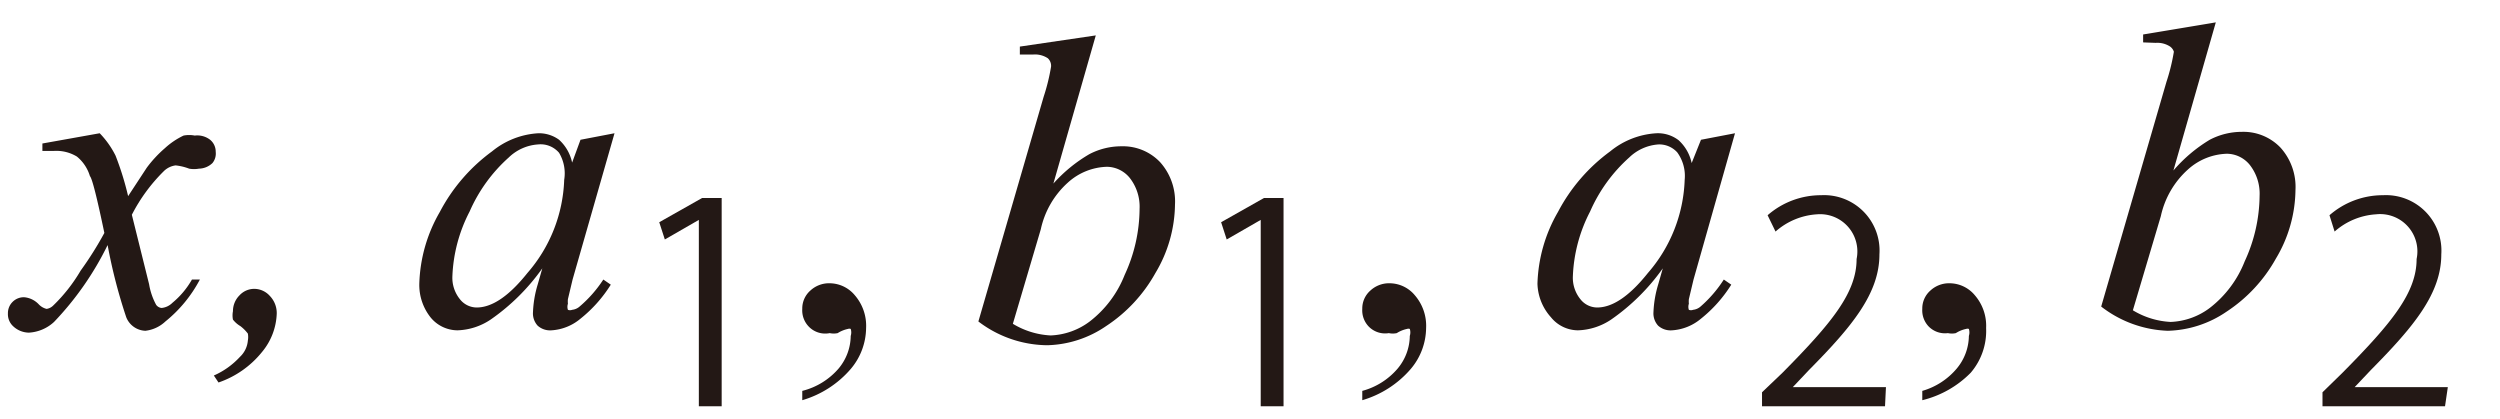
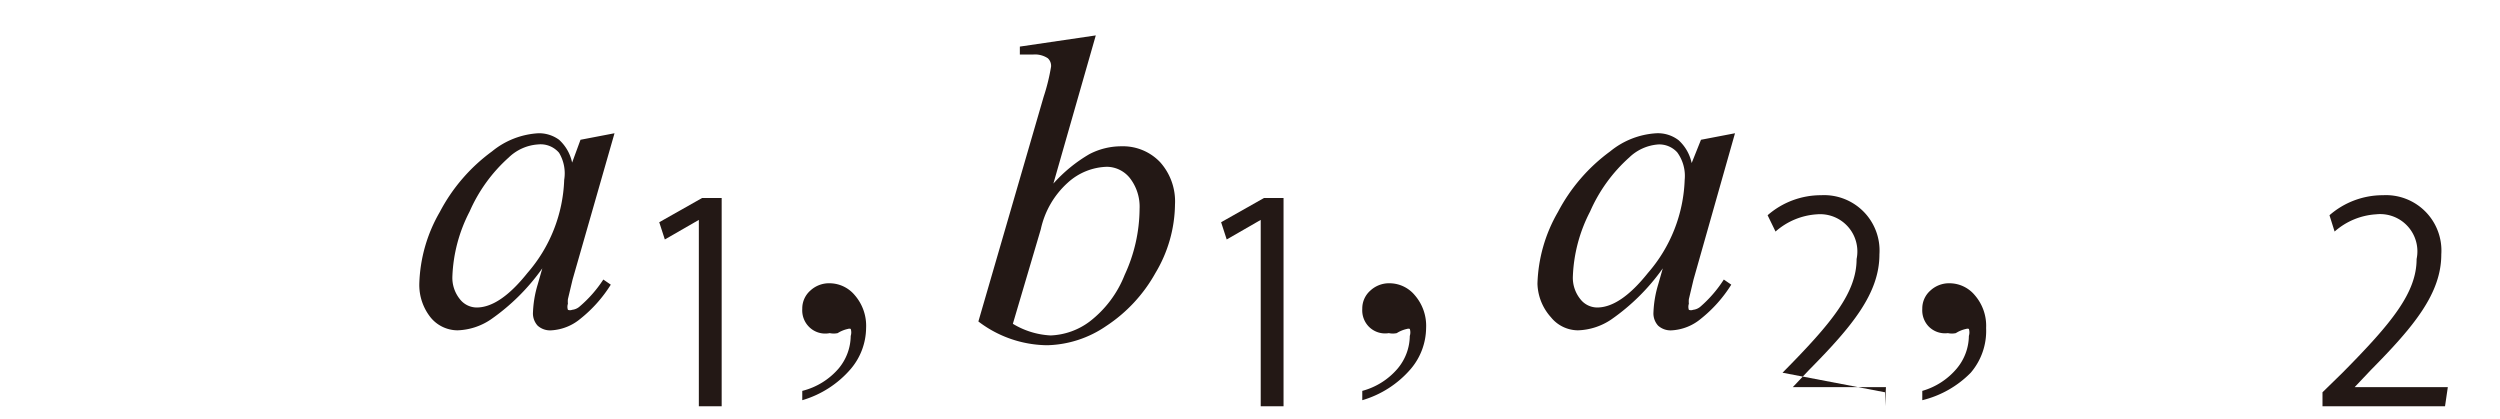
<svg xmlns="http://www.w3.org/2000/svg" id="レイヤー_1" data-name="レイヤー 1" viewBox="0 0 53.66 9">
  <defs>
    <style>.cls-1{fill:#231815;}</style>
  </defs>
  <title>tx22</title>
-   <path class="cls-1" d="M2.14,2.86a1.92,1.92,0,0,1,.34.48,6.37,6.37,0,0,1,.27.87l.4-.61a2.58,2.58,0,0,1,.39-.42,1.62,1.62,0,0,1,.4-.27.63.63,0,0,1,.24,0A.45.45,0,0,1,4.51,3a.33.33,0,0,1,.12.26.32.32,0,0,1-.07.24.43.43,0,0,1-.29.12.59.59,0,0,1-.21,0,1.16,1.16,0,0,0-.29-.07.44.44,0,0,0-.26.13,3.65,3.65,0,0,0-.68.93L3.2,6.1a1.42,1.42,0,0,0,.15.44.16.16,0,0,0,.12.07.38.38,0,0,0,.23-.11A1.8,1.8,0,0,0,4.12,6L4.29,6a2.88,2.88,0,0,1-.74.9.75.75,0,0,1-.43.2.46.46,0,0,1-.41-.29,11.29,11.29,0,0,1-.4-1.55A6.54,6.54,0,0,1,1.16,6.91a.87.87,0,0,1-.54.23A.5.5,0,0,1,.28,7a.35.35,0,0,1-.11-.27.34.34,0,0,1,.1-.25.34.34,0,0,1,.25-.1.49.49,0,0,1,.31.15A.34.34,0,0,0,1,6.63a.25.25,0,0,0,.14-.07,3.49,3.49,0,0,0,.59-.75A7.42,7.42,0,0,0,2.24,5Q2,3.85,1.93,3.78a.86.86,0,0,0-.28-.42.85.85,0,0,0-.5-.12H.91V3.08Z" />
-   <path class="cls-1" d="M4.59,8.06a1.68,1.68,0,0,0,.56-.4.54.54,0,0,0,.17-.35.41.41,0,0,0,0-.15A.84.84,0,0,0,5.16,7,.57.57,0,0,1,5,6.86a.47.47,0,0,1,0-.18.48.48,0,0,1,.14-.34.43.43,0,0,1,.32-.14.45.45,0,0,1,.33.15.53.53,0,0,1,.15.38,1.36,1.36,0,0,1-.32.83,2.05,2.05,0,0,1-.93.65Z" />
  <path class="cls-1" d="M13.19,2.86,12.29,6l-.1.42a.46.46,0,0,0,0,.1.2.2,0,0,0,0,.13.12.12,0,0,0,.09,0,.29.29,0,0,0,.16-.07A2.67,2.67,0,0,0,12.95,6l.16.11a2.9,2.9,0,0,1-.65.73,1.07,1.07,0,0,1-.62.25.4.4,0,0,1-.3-.1.39.39,0,0,1-.1-.29,2.36,2.36,0,0,1,.1-.59l.1-.35a4.5,4.5,0,0,1-1.11,1.1,1.35,1.35,0,0,1-.71.23.75.75,0,0,1-.58-.28A1.12,1.12,0,0,1,9,6.09a3.25,3.25,0,0,1,.44-1.54,3.79,3.79,0,0,1,1.12-1.3,1.72,1.72,0,0,1,1-.39A.73.73,0,0,1,12,3a.92.92,0,0,1,.28.49L12.46,3Zm-1.64.24a1,1,0,0,0-.63.28,3.36,3.36,0,0,0-.84,1.16,3.28,3.28,0,0,0-.37,1.39.73.73,0,0,0,.16.49.46.46,0,0,0,.36.18q.5,0,1.09-.74a3.21,3.21,0,0,0,.79-2A.86.86,0,0,0,12,3.28.52.52,0,0,0,11.55,3.1Z" />
  <path class="cls-1" d="M15,8.72v-4h0l-.73.42-.12-.37.92-.52h.42V8.72Z" />
  <path class="cls-1" d="M17.22,8.59v-.2A1.51,1.51,0,0,0,18,7.91a1.11,1.11,0,0,0,.26-.7.25.25,0,0,0,0-.15.09.09,0,0,0-.06,0,.67.67,0,0,0-.22.09.39.39,0,0,1-.17,0A.49.49,0,0,1,17.35,7a.5.5,0,0,1-.13-.37.51.51,0,0,1,.17-.39.59.59,0,0,1,.42-.16.71.71,0,0,1,.54.26,1,1,0,0,1,.24.7,1.38,1.38,0,0,1-.33.88A2.18,2.18,0,0,1,17.22,8.59Z" />
  <path class="cls-1" d="M23.52.76l-.91,3.18a3.19,3.19,0,0,1,.77-.63,1.48,1.48,0,0,1,.69-.17,1.1,1.1,0,0,1,.83.34,1.26,1.26,0,0,1,.32.91,2.92,2.92,0,0,1-.42,1.47A3.25,3.25,0,0,1,23.74,7a2.33,2.33,0,0,1-1.26.41A2.47,2.47,0,0,1,21,6.9l1.4-4.82a4.27,4.27,0,0,0,.16-.65.22.22,0,0,0-.07-.18.5.5,0,0,0-.31-.08l-.29,0V1ZM21.74,6.95a1.73,1.73,0,0,0,.81.25,1.49,1.49,0,0,0,.84-.3,2.34,2.34,0,0,0,.75-1,3.41,3.41,0,0,0,.32-1.42,1,1,0,0,0-.21-.66.64.64,0,0,0-.49-.24,1.3,1.3,0,0,0-.84.34,1.88,1.88,0,0,0-.58,1Z" />
  <path class="cls-1" d="M27.06,8.72v-4h0l-.73.42-.12-.37.92-.52h.42V8.72Z" />
  <path class="cls-1" d="M29.24,8.59v-.2A1.51,1.51,0,0,0,30,7.91a1.11,1.11,0,0,0,.26-.7.25.25,0,0,0,0-.15.09.09,0,0,0-.06,0,.67.67,0,0,0-.22.09.39.39,0,0,1-.17,0A.49.49,0,0,1,29.37,7a.5.5,0,0,1-.13-.37.51.51,0,0,1,.17-.39.59.59,0,0,1,.42-.16.71.71,0,0,1,.54.26,1,1,0,0,1,.24.7,1.38,1.38,0,0,1-.33.88A2.18,2.18,0,0,1,29.24,8.59Z" />
  <path class="cls-1" d="M37.24,2.86,36.35,6l-.1.42a.46.46,0,0,0,0,.1.2.2,0,0,0,0,.13.12.12,0,0,0,.09,0,.29.29,0,0,0,.16-.07A2.67,2.67,0,0,0,37,6l.16.11a2.9,2.9,0,0,1-.65.73,1.07,1.07,0,0,1-.62.25.4.4,0,0,1-.3-.1.39.39,0,0,1-.1-.29,2.36,2.36,0,0,1,.1-.59l.1-.35a4.5,4.5,0,0,1-1.11,1.1,1.35,1.35,0,0,1-.71.23.75.75,0,0,1-.58-.28A1.12,1.12,0,0,1,33,6.09a3.25,3.25,0,0,1,.44-1.54,3.79,3.79,0,0,1,1.12-1.3,1.72,1.72,0,0,1,1-.39.73.73,0,0,1,.47.15.92.92,0,0,1,.28.49L36.51,3ZM35.6,3.1a1,1,0,0,0-.63.28,3.36,3.36,0,0,0-.84,1.16,3.28,3.28,0,0,0-.37,1.39.73.73,0,0,0,.16.49.46.46,0,0,0,.36.18q.5,0,1.09-.74a3.21,3.21,0,0,0,.79-2A.86.86,0,0,0,36,3.27.52.52,0,0,0,35.6,3.1Z" />
-   <path class="cls-1" d="M40.46,8.72H37.82v-.3L38.26,8c1.06-1.07,1.59-1.72,1.59-2.44A.8.8,0,0,0,39,4.6a1.48,1.48,0,0,0-.89.37l-.17-.35a1.74,1.74,0,0,1,1.15-.43,1.19,1.19,0,0,1,1.25,1.27c0,.84-.59,1.55-1.51,2.48l-.35.37h2Z" />
+   <path class="cls-1" d="M40.46,8.72v-.3L38.26,8c1.06-1.07,1.59-1.72,1.59-2.44A.8.8,0,0,0,39,4.6a1.48,1.48,0,0,0-.89.37l-.17-.35a1.74,1.74,0,0,1,1.15-.43,1.19,1.19,0,0,1,1.25,1.27c0,.84-.59,1.55-1.51,2.48l-.35.37h2Z" />
  <path class="cls-1" d="M41.26,8.59v-.2A1.51,1.51,0,0,0,42,7.91a1.11,1.11,0,0,0,.26-.7.25.25,0,0,0,0-.15.09.09,0,0,0-.06,0,.67.67,0,0,0-.22.09.39.39,0,0,1-.17,0A.49.49,0,0,1,41.39,7a.5.5,0,0,1-.13-.37.51.51,0,0,1,.17-.39.59.59,0,0,1,.42-.16.71.71,0,0,1,.54.26,1,1,0,0,1,.24.7A1.38,1.38,0,0,1,42.3,8,2.18,2.18,0,0,1,41.26,8.59Z" />
-   <path class="cls-1" d="M47.56.48l-.91,3.18A3.19,3.19,0,0,1,47.43,3a1.48,1.48,0,0,1,.69-.17,1.1,1.1,0,0,1,.83.34,1.26,1.26,0,0,1,.32.91,2.92,2.92,0,0,1-.42,1.47,3.25,3.25,0,0,1-1.06,1.14,2.33,2.33,0,0,1-1.26.41,2.47,2.47,0,0,1-1.43-.52l1.4-4.82a4.27,4.27,0,0,0,.16-.65A.22.22,0,0,0,46.58,1a.5.5,0,0,0-.31-.08L46,.91V.74ZM45.78,6.66a1.73,1.73,0,0,0,.81.25,1.49,1.49,0,0,0,.84-.3,2.34,2.34,0,0,0,.75-1A3.41,3.41,0,0,0,48.5,4.2a1,1,0,0,0-.21-.66.64.64,0,0,0-.49-.24,1.3,1.3,0,0,0-.84.34,1.88,1.88,0,0,0-.58,1Z" />
  <path class="cls-1" d="M52.48,8.72H49.85v-.3L50.28,8c1.06-1.07,1.59-1.72,1.59-2.44A.8.8,0,0,0,51,4.6a1.48,1.48,0,0,0-.89.37L50,4.62a1.74,1.74,0,0,1,1.15-.43,1.19,1.19,0,0,1,1.25,1.27c0,.84-.59,1.55-1.51,2.48l-.35.37h2Z" />
</svg>